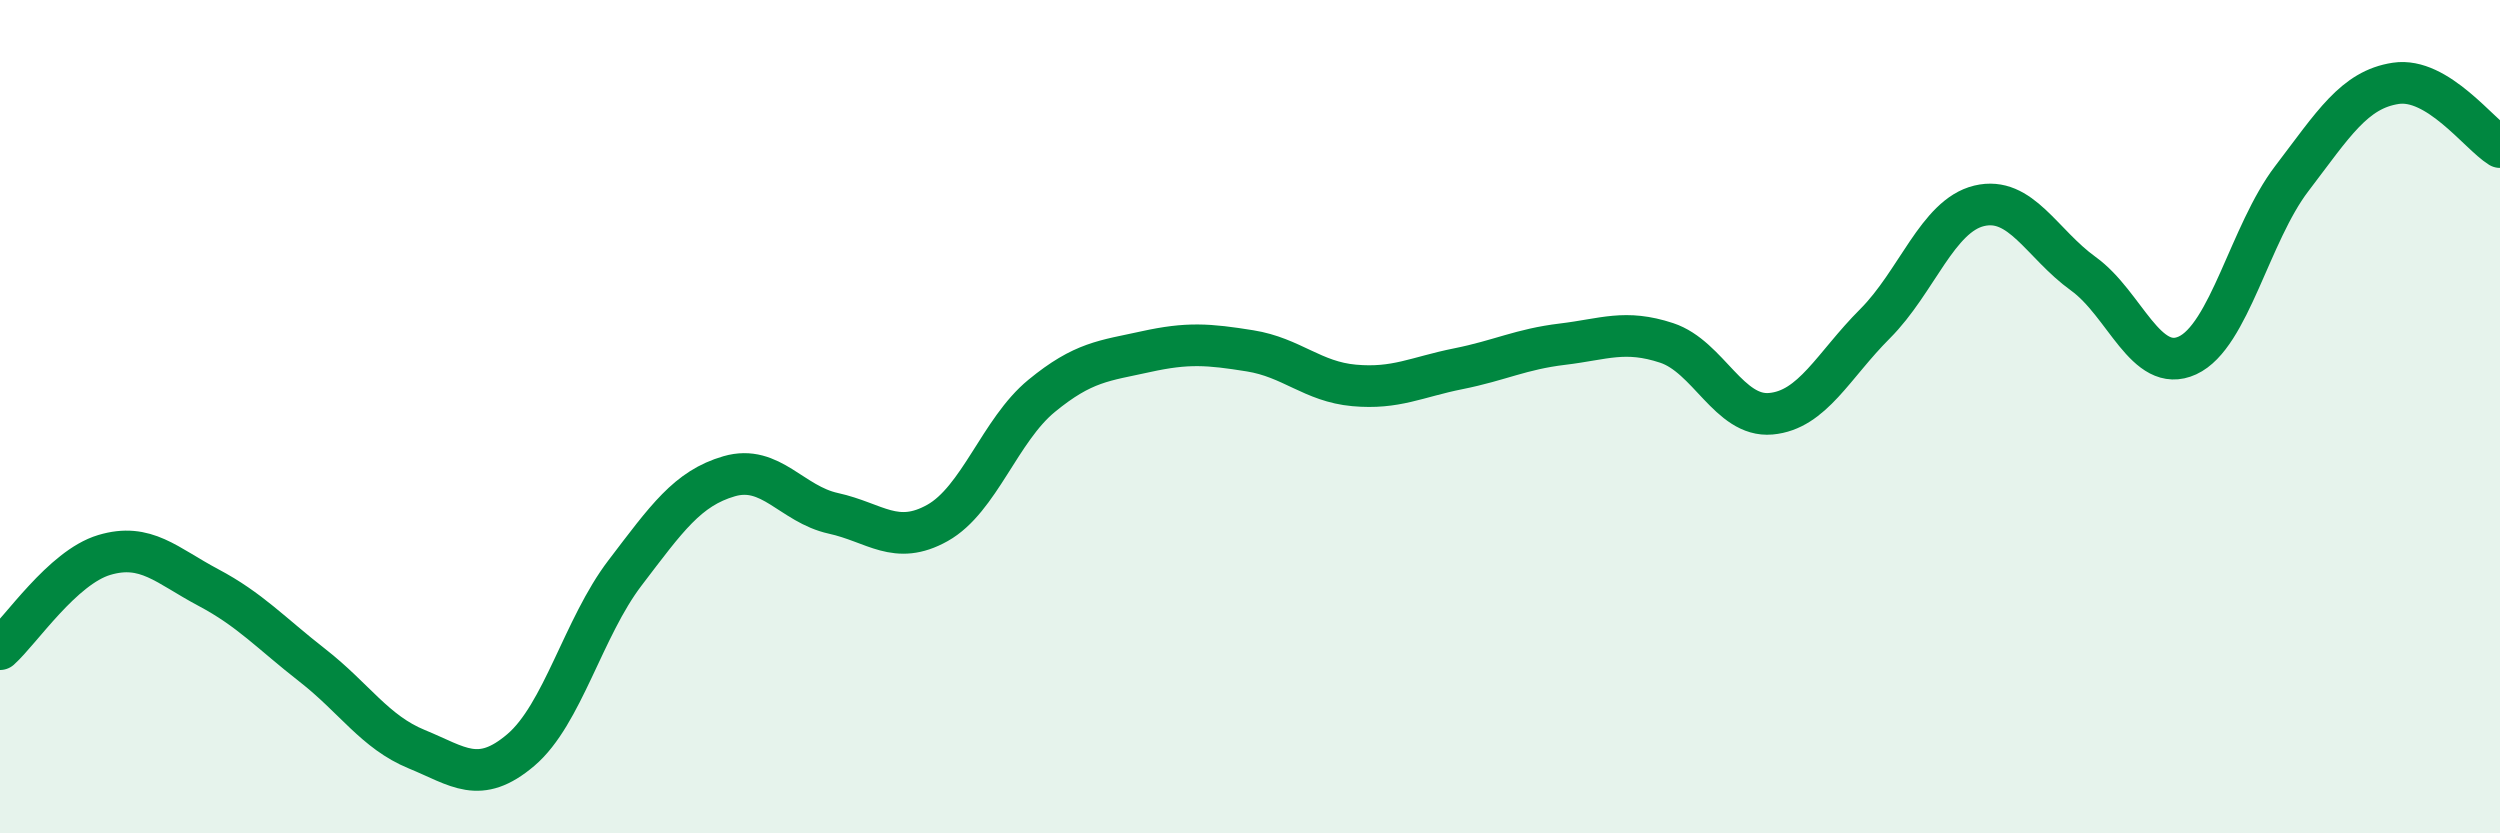
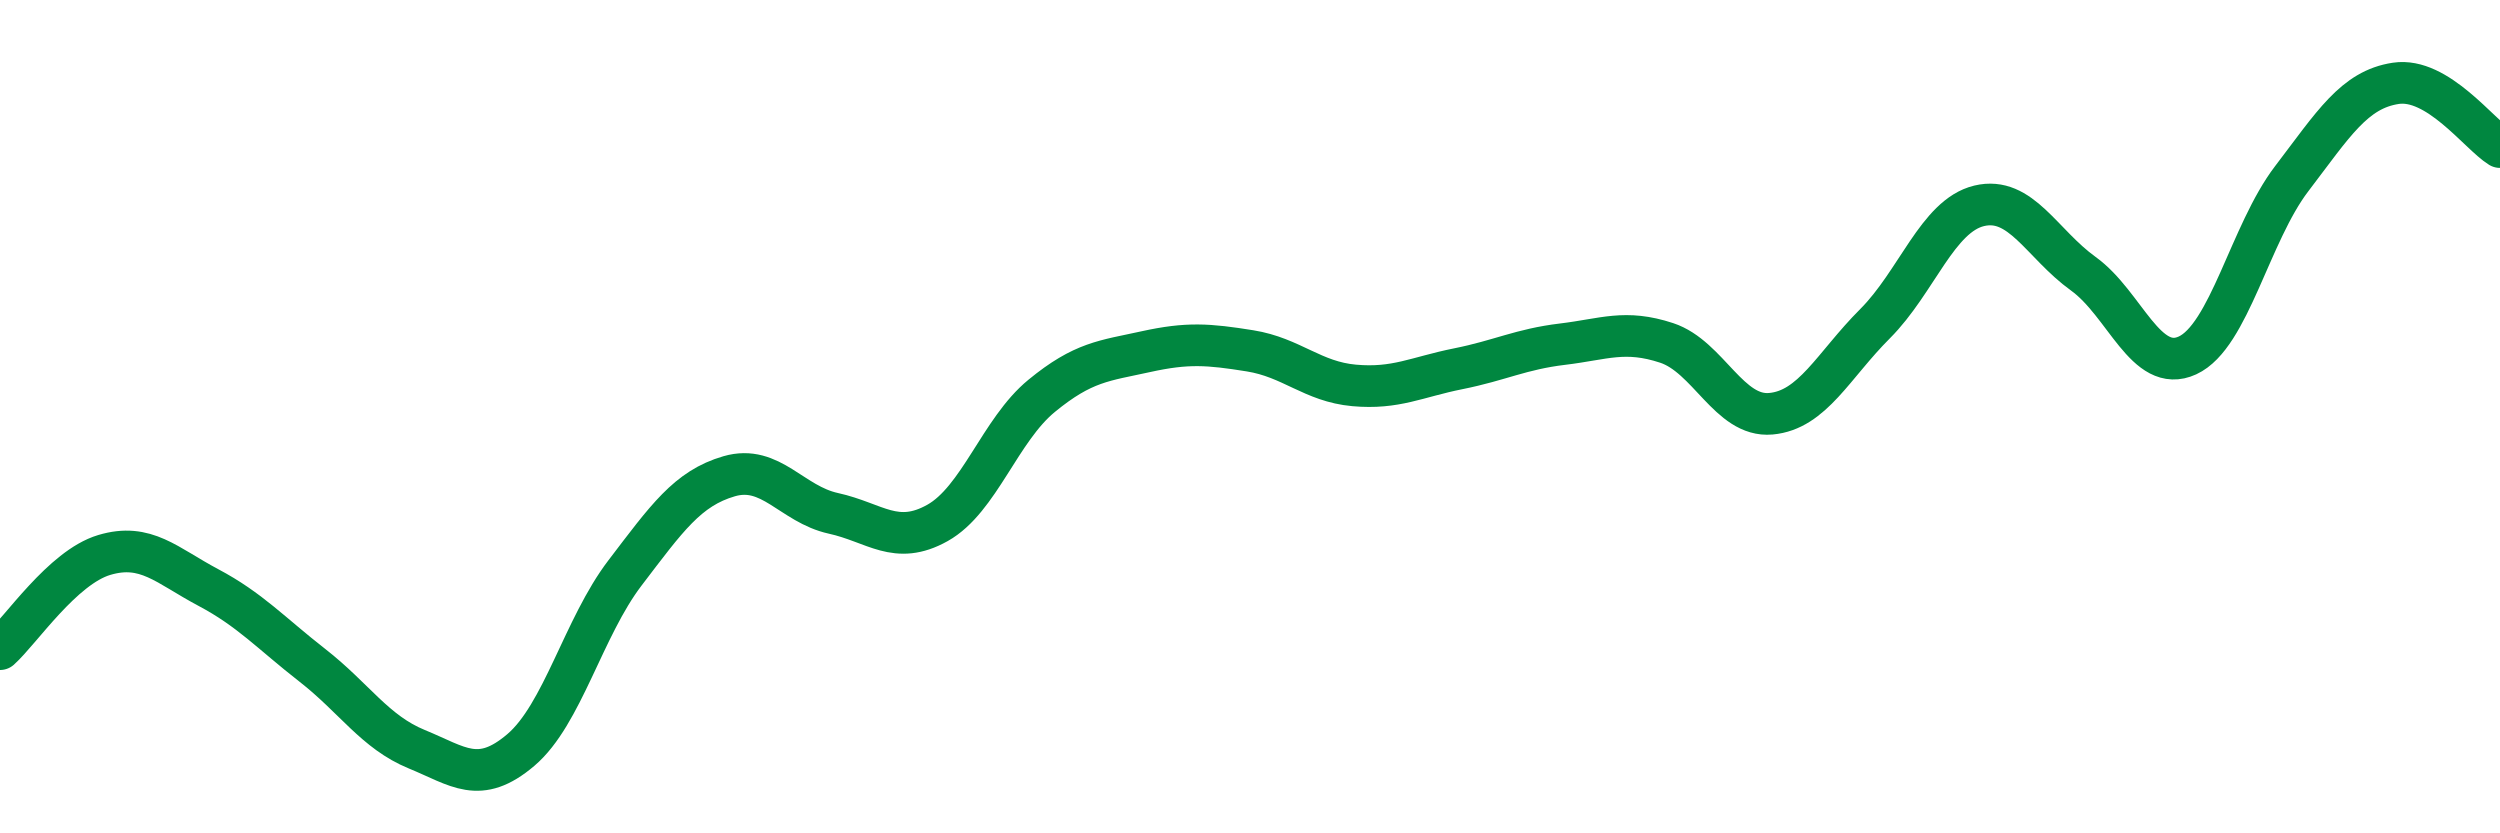
<svg xmlns="http://www.w3.org/2000/svg" width="60" height="20" viewBox="0 0 60 20">
-   <path d="M 0,15.58 C 0.5,15.13 1.5,13.62 2.5,13.32 C 3.5,13.02 4,13.57 5,14.1 C 6,14.63 6.5,15.19 7.5,15.97 C 8.5,16.75 9,17.57 10,17.98 C 11,18.39 11.5,18.85 12.5,18 C 13.5,17.15 14,15.06 15,13.75 C 16,12.44 16.5,11.72 17.5,11.43 C 18.5,11.14 19,12.1 20,12.32 C 21,12.54 21.5,13.11 22.5,12.55 C 23.5,11.99 24,10.32 25,9.5 C 26,8.68 26.5,8.66 27.5,8.44 C 28.5,8.22 29,8.26 30,8.42 C 31,8.58 31.5,9.16 32.5,9.25 C 33.5,9.34 34,9.05 35,8.85 C 36,8.65 36.5,8.38 37.5,8.26 C 38.5,8.14 39,7.9 40,8.23 C 41,8.56 41.5,10.02 42.5,9.93 C 43.5,9.84 44,8.77 45,7.77 C 46,6.77 46.5,5.18 47.5,4.94 C 48.5,4.7 49,5.85 50,6.57 C 51,7.29 51.5,8.99 52.5,8.53 C 53.5,8.07 54,5.6 55,4.29 C 56,2.98 56.5,2.15 57.5,2 C 58.5,1.85 59.5,3.22 60,3.53L60 20L0 20Z" fill="#008740" opacity="0.1" stroke-linecap="round" stroke-linejoin="round" />
  <path d="M 0,15.58 C 0.5,15.13 1.5,13.62 2.5,13.32 C 3.5,13.02 4,13.57 5,14.1 C 6,14.63 6.5,15.19 7.5,15.97 C 8.5,16.75 9,17.57 10,17.98 C 11,18.39 11.5,18.85 12.5,18 C 13.5,17.15 14,15.06 15,13.75 C 16,12.44 16.5,11.72 17.5,11.43 C 18.5,11.14 19,12.1 20,12.32 C 21,12.54 21.5,13.11 22.5,12.55 C 23.5,11.99 24,10.32 25,9.5 C 26,8.68 26.5,8.66 27.5,8.44 C 28.5,8.22 29,8.26 30,8.42 C 31,8.58 31.5,9.16 32.5,9.25 C 33.5,9.34 34,9.05 35,8.85 C 36,8.65 36.5,8.38 37.5,8.26 C 38.5,8.14 39,7.9 40,8.23 C 41,8.56 41.5,10.02 42.5,9.93 C 43.5,9.84 44,8.77 45,7.77 C 46,6.77 46.5,5.18 47.5,4.94 C 48.5,4.7 49,5.85 50,6.57 C 51,7.29 51.5,8.99 52.5,8.53 C 53.5,8.07 54,5.6 55,4.29 C 56,2.98 56.5,2.15 57.5,2 C 58.5,1.85 59.5,3.22 60,3.53" stroke="#008740" stroke-width="1" fill="none" stroke-linecap="round" stroke-linejoin="round" />
</svg>